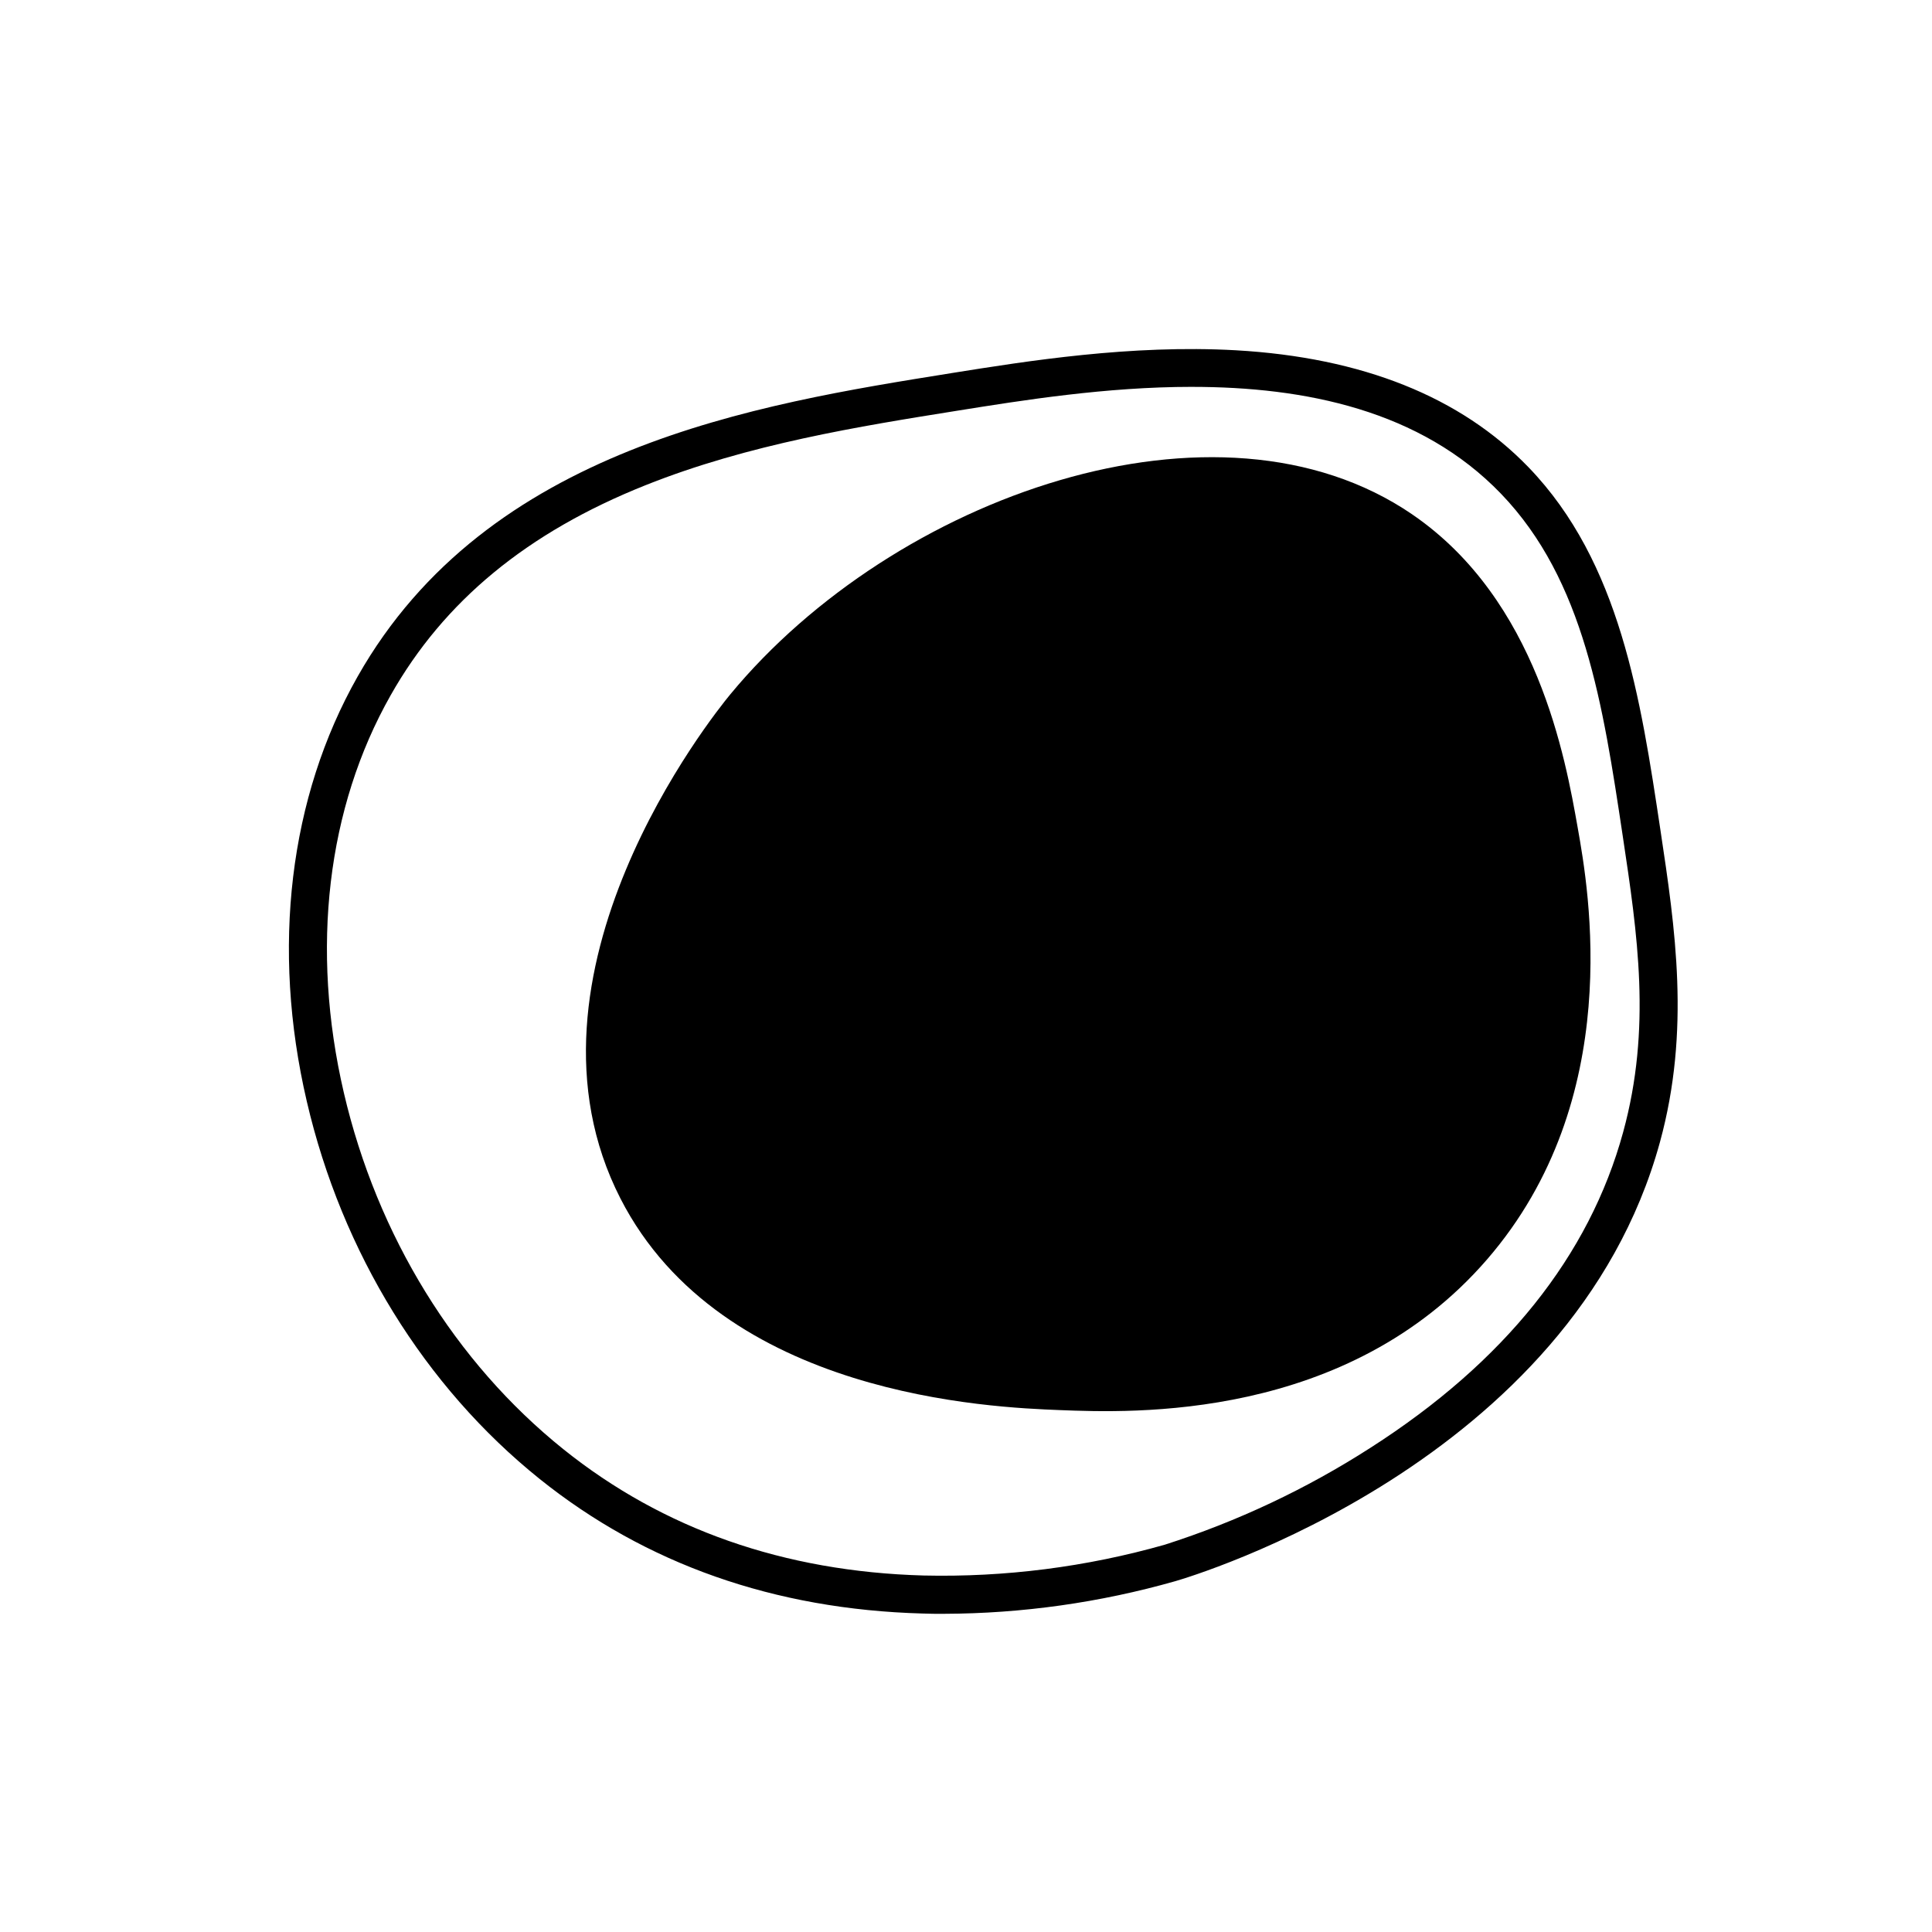
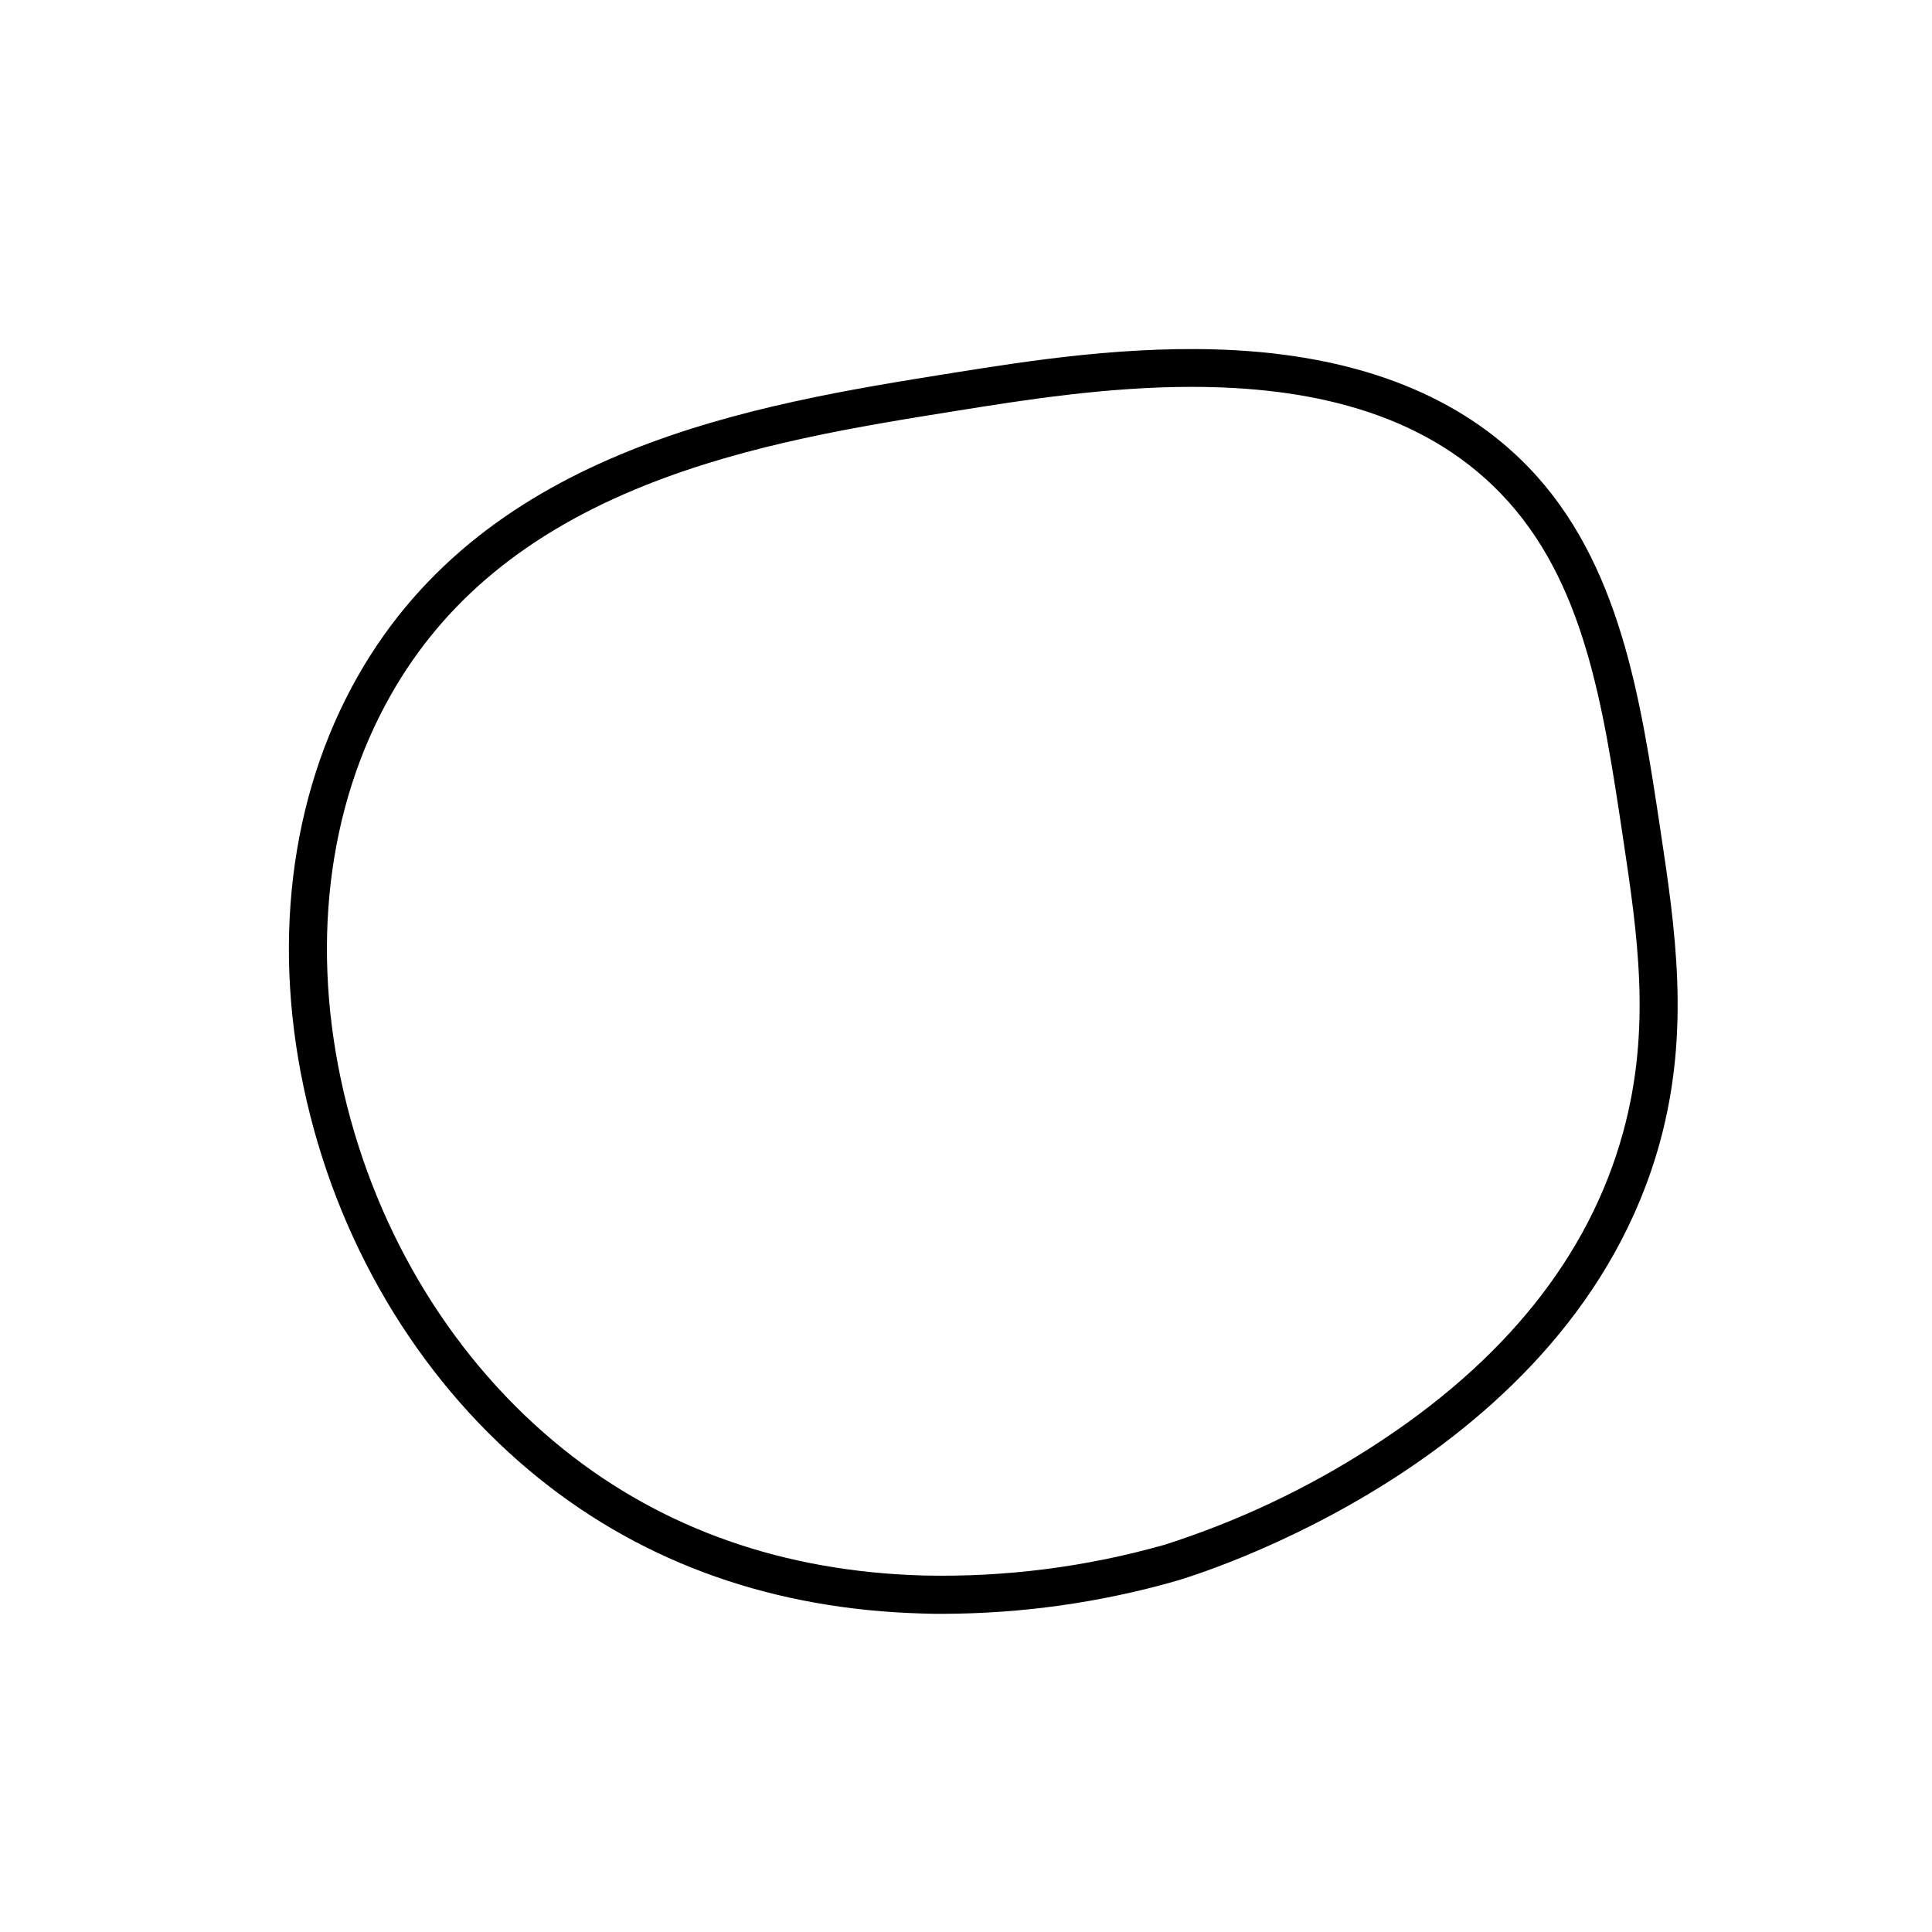
<svg xmlns="http://www.w3.org/2000/svg" fill="#000000" width="800px" height="800px" version="1.1" viewBox="144 144 512 512">
  <g>
    <path d="m394.16 571.68c-1.875 0-3.777 0-5.703-0.082-39.188-1.09-73.312-13.098-101.45-35.668-30.449-24.445-52.395-59.973-61.707-100.07-9.453-40.586-4.668-80.57 13.473-112.57 34.422-60.738 105.51-72.117 157.42-80.418l0.773 4.977-0.797-4.977c20.062-3.203 47.539-7.598 75.34-6.047 33.484 1.906 59.57 12.344 77.586 31.023 24.273 25.191 29.695 61.262 34.934 96.117 3.93 26.086 7.981 53.062-0.121 82.684-23.324 85.125-124.17 115.15-128.45 116.38-19.945 5.672-40.57 8.582-61.305 8.645zm65.707-325.16c-22.703 0-44.898 3.559-62.098 6.309-25.965 4.152-55.418 8.855-82.734 19.77-31.285 12.484-53.402 30.691-67.512 55.66-16.879 29.797-21.281 67.199-12.402 105.33 8.828 37.898 29.492 71.449 58.199 94.484 26.379 21.16 58.441 32.426 95.422 33.453h-0.004c21.602 0.496 43.152-2.258 63.934-8.16 19.234-6.148 37.574-14.793 54.555-25.715 35.438-22.691 57.957-50.824 66.926-83.633 7.547-27.578 3.82-52.324-0.121-78.523-5.238-34.824-10.188-67.711-32.242-90.637-21.332-22.188-52.066-28.332-81.922-28.332z" />
-     <path d="m518.28 280.34c33.172 22.691 40.586 64.648 43.84 83.078 2.914 16.426 12.699 71.844-23.988 114.29-37.121 42.977-94.184 40.727-113.33 39.98-17.805-0.707-89.457-3.516-116.37-56.055-30.477-59.527 24.539-128.09 29.094-133.61 43.398-52.52 129.2-82.949 180.75-47.691z" />
  </g>
</svg>